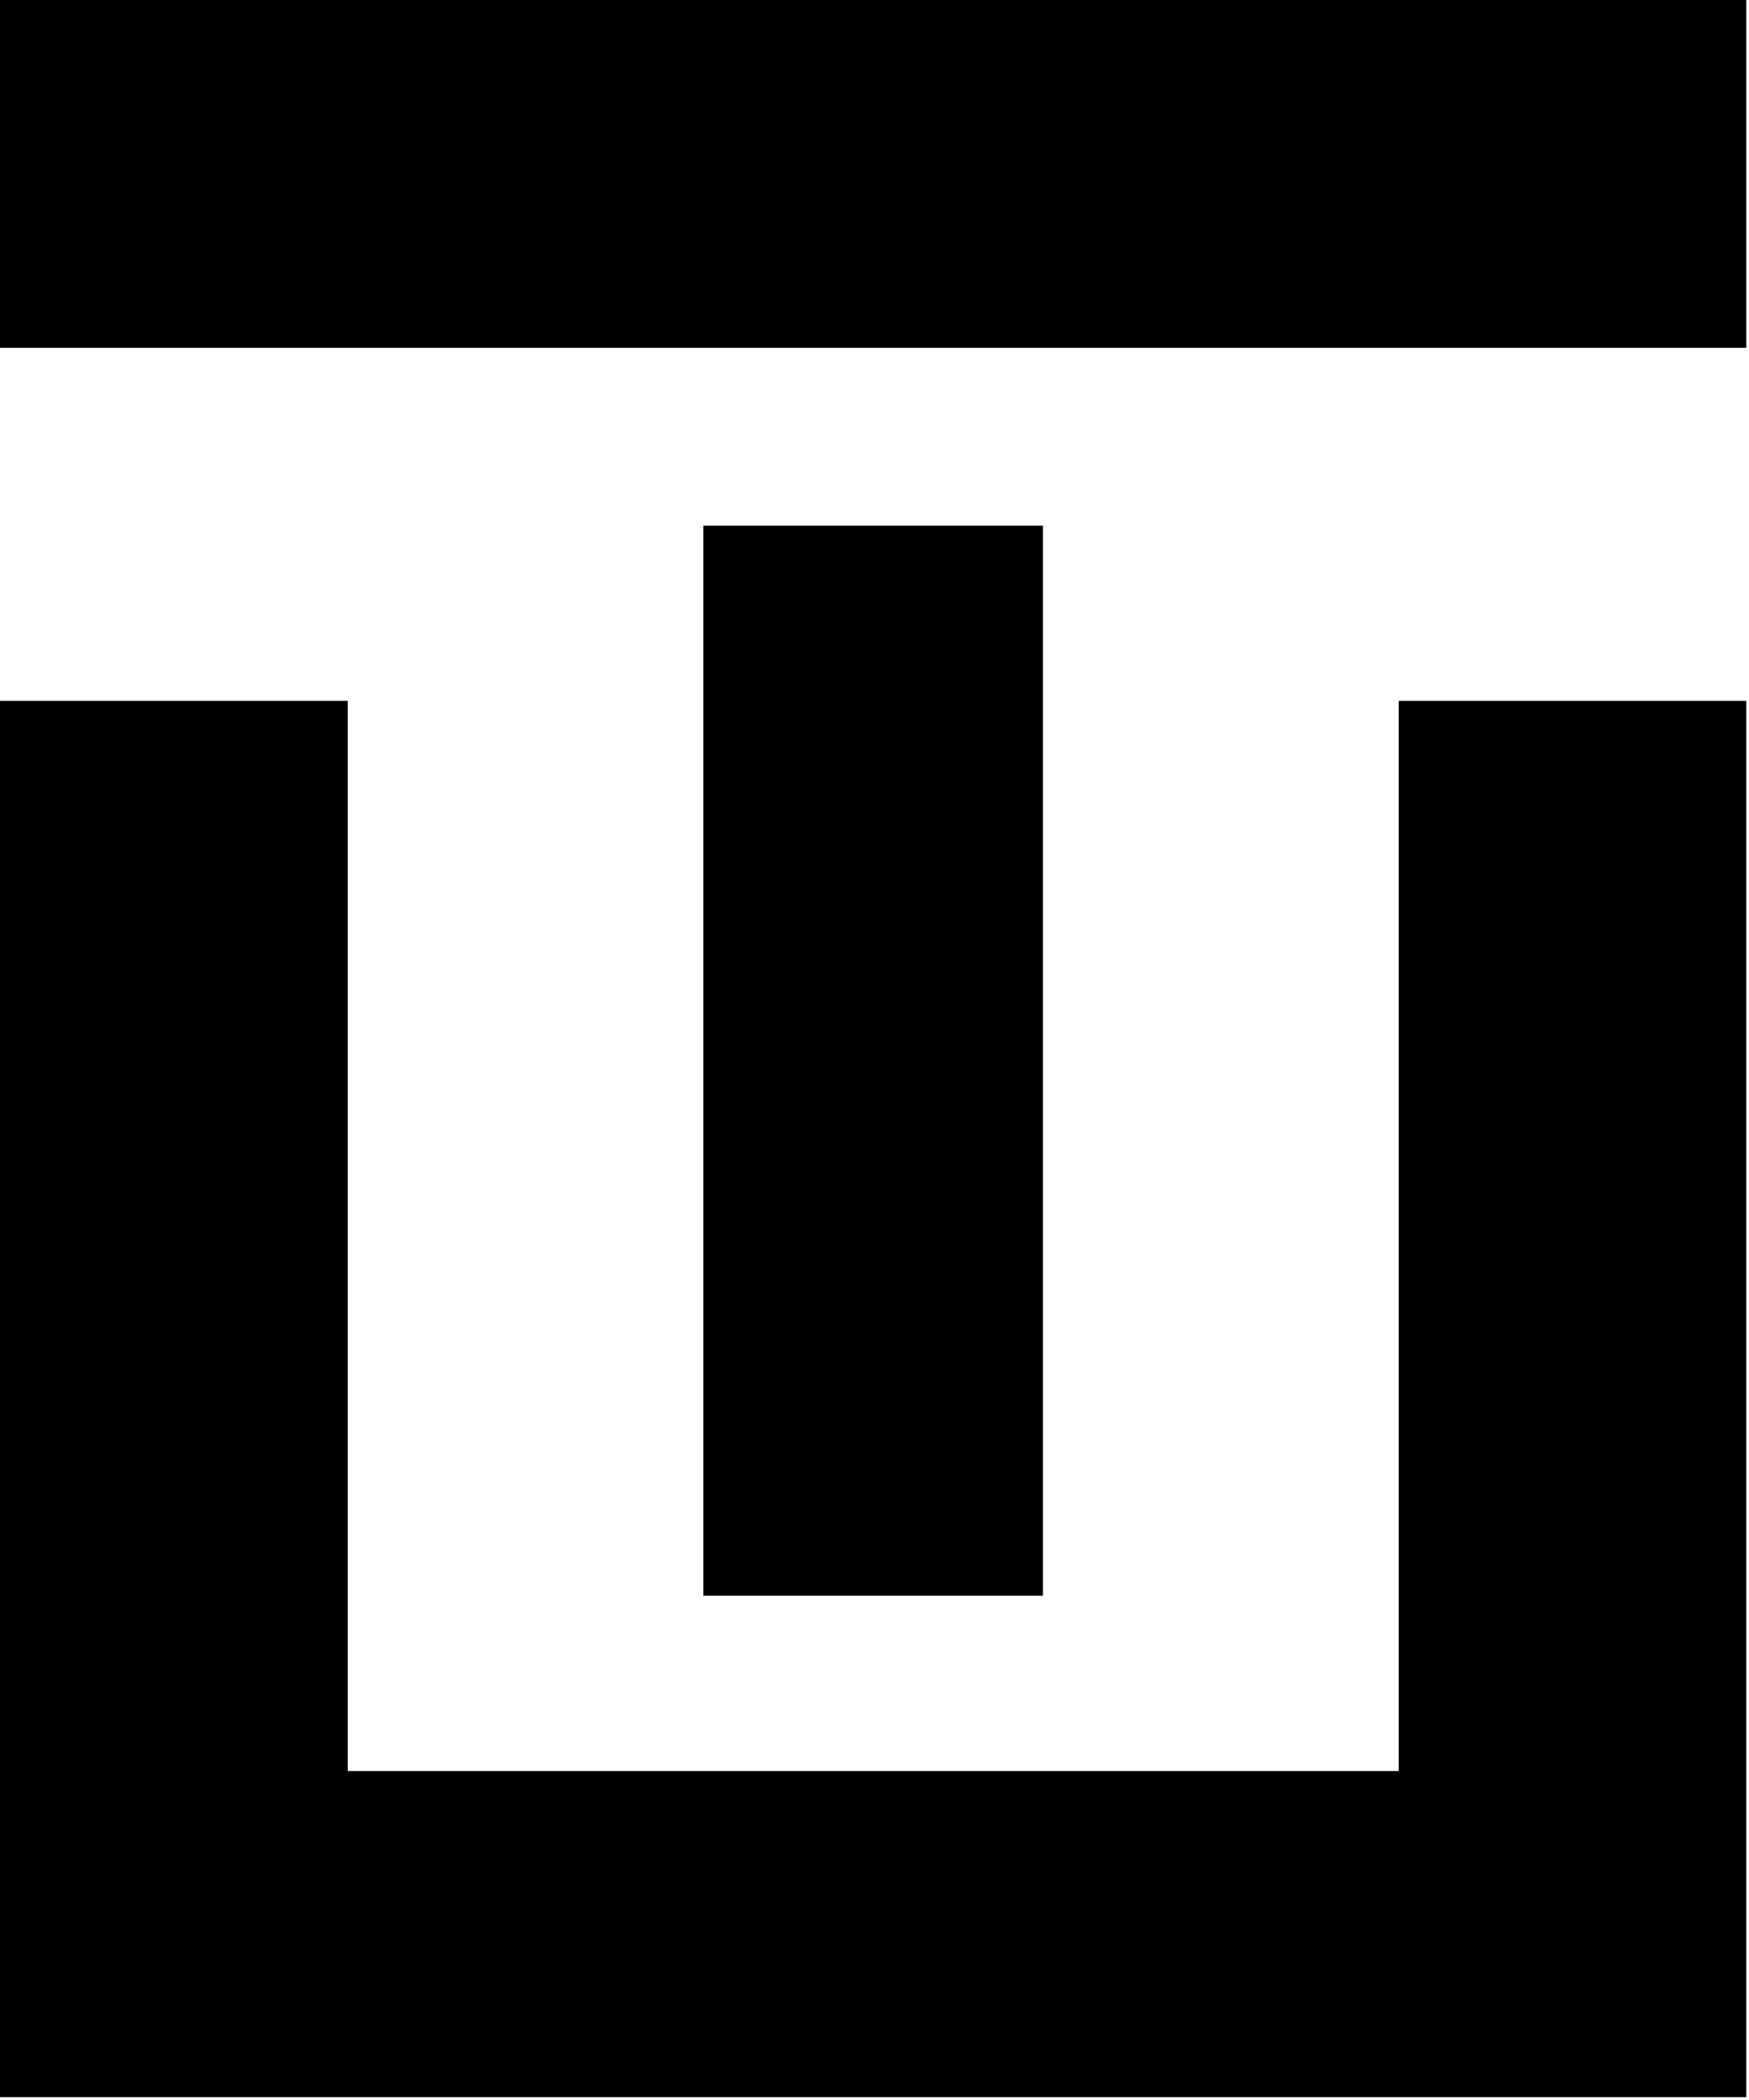
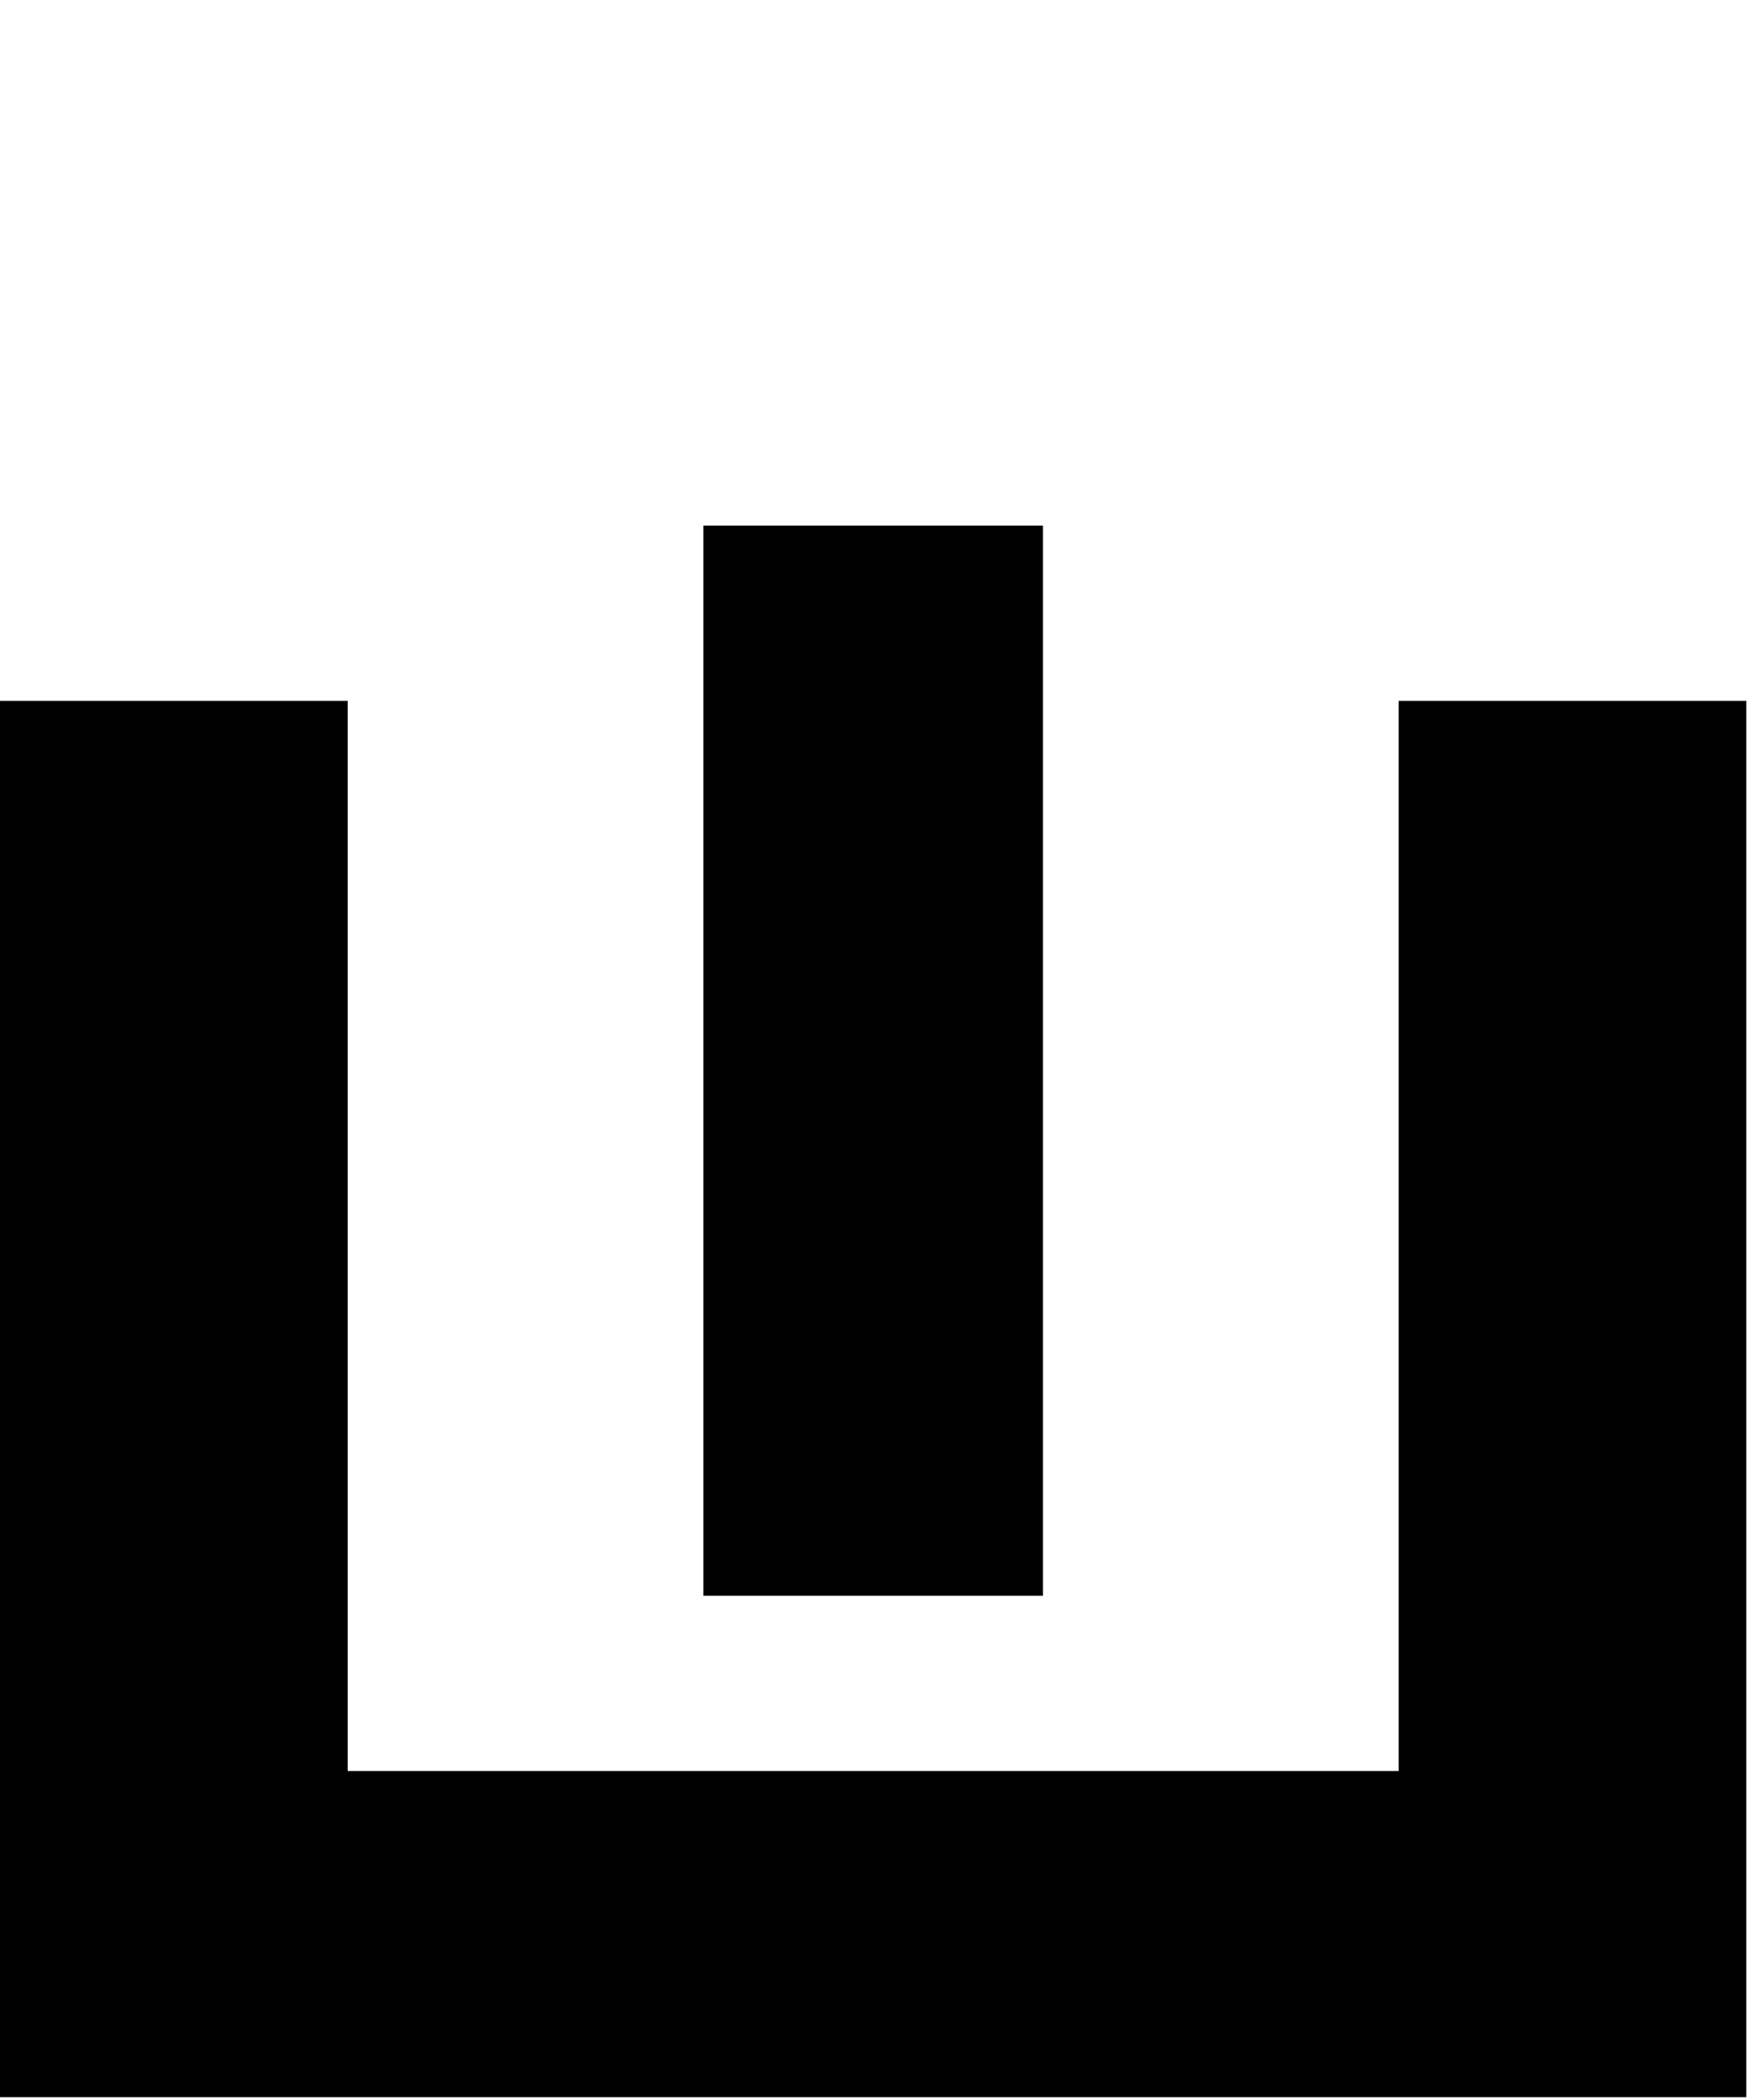
<svg xmlns="http://www.w3.org/2000/svg" version="1.0" width="649pt" height="779pt" viewBox="0 0 649 779" preserveAspectRatio="xMidYMid meet">
  <g transform="translate(0,779) scale(0.1,-0.1)" fill="#000000" stroke="none">
-     <path d="M0 7145 l0 -645 3240 0 3240 0 0 645 0 645 -3240 0 -3240 0 0 -645z" />
    <path d="M2610 3855 l0 -1985 630 0 630 0 0 1985 0 1985 -630 0 -630 0 0 -1985z" />
    <path d="M0 2600 l0 -2590 3240 0 3240 0 0 2590 0 2590 -645 0 -645 0 0 -1985 0 -1985 -1950 0 -1950 0 0 1985 0 1985 -645 0 -645 0 0 -2590z" />
  </g>
</svg>